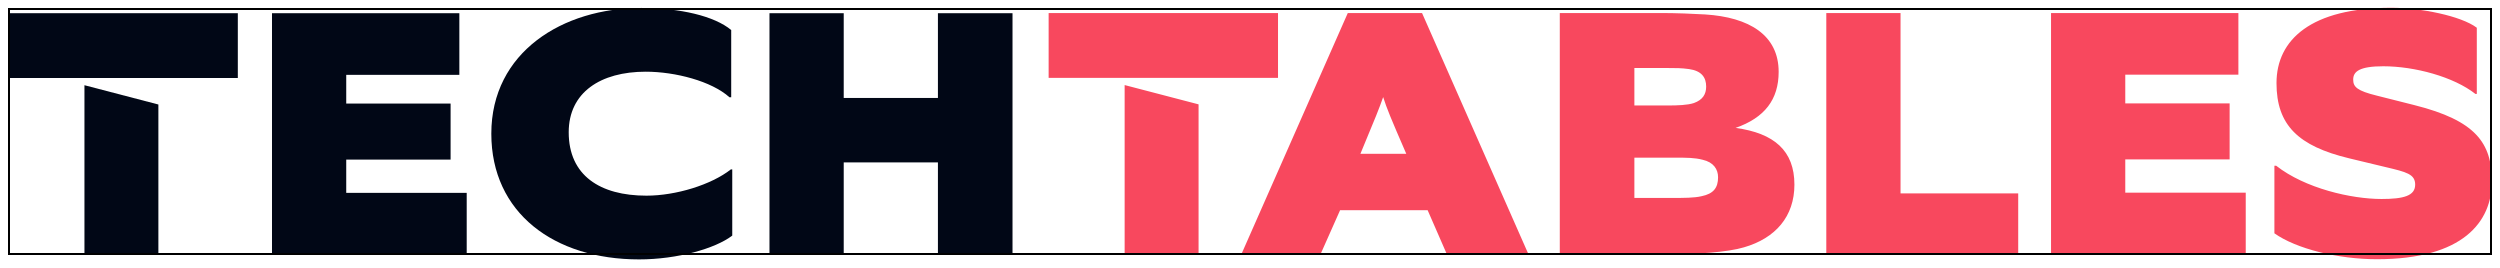
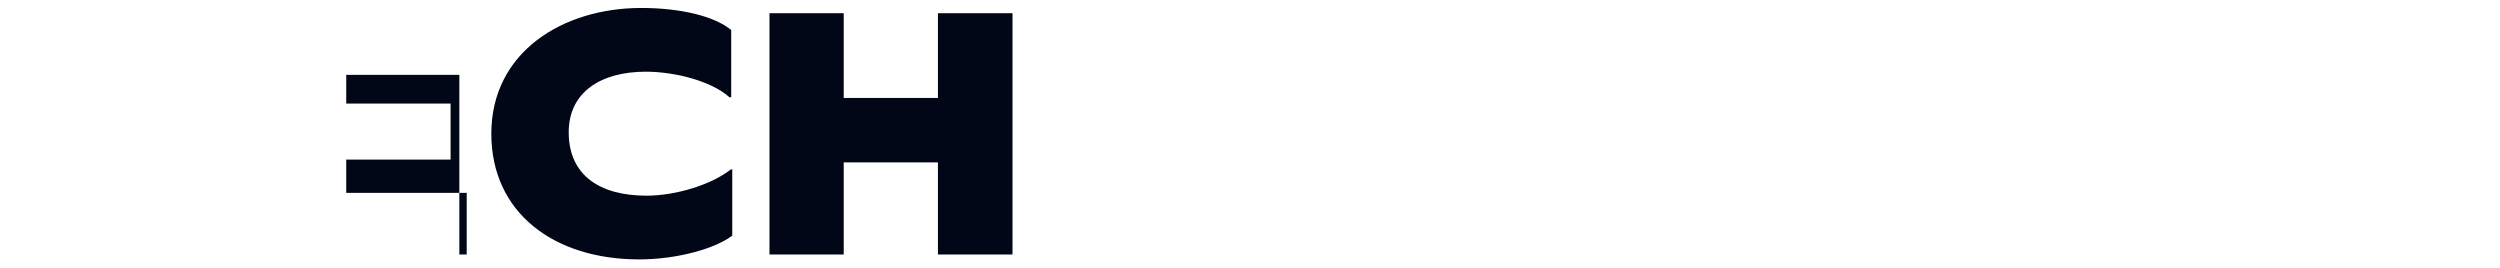
<svg xmlns="http://www.w3.org/2000/svg" width="1285" height="138" viewBox="0 0 1285 138" fill="none">
  <g filter="url(#filter0_d)">
-     <path d="M239.885 126.812V95.132H177.965V78.032H231.605V49.232H177.965V34.472H236.105V2.792H139.805V126.812H239.885Z" fill="#010716" />
+     <path d="M239.885 126.812V95.132H177.965V78.032H231.605V49.232H177.965V34.472H236.105V2.792V126.812H239.885Z" fill="#010716" />
    <path d="M376.378 117.092V83.072H375.658C365.578 90.992 347.398 96.572 332.278 96.572C308.338 96.572 292.318 86.132 292.318 63.992C292.318 43.472 308.698 32.852 331.918 32.852C347.038 32.852 365.758 37.712 374.938 45.992H375.838V11.432C367.198 4.232 349.558 0.092 329.578 0.092C289.258 0.092 252.538 22.772 252.538 64.712C252.538 105.392 284.758 129.332 328.498 129.332C348.118 129.332 367.738 123.752 376.378 117.092Z" fill="#010716" />
    <path d="M433.672 126.812V79.472H482.092V126.812H520.432V2.792H482.092V46.352H433.672V2.792H395.512V126.812H433.672Z" fill="#010716" />
-     <path fill-rule="evenodd" clip-rule="evenodd" d="M81.74 36.093H122.24V2.792H4.34V36.093H43.4H81.74ZM43.406 126.799H81.406V49.717L43.406 39.799V126.799Z" fill="#010716" />
-     <path fill-rule="evenodd" clip-rule="evenodd" d="M1221.78 129.24C1201.62 129.24 1180.2 123.84 1169.04 115.92V81.18H1169.94C1184.88 92.88 1208.64 98.28 1224.12 98.28C1235.46 98.28 1241.4 96.66 1241.4 90.9C1241.4 85.5 1236.9 84.42 1226.28 81.9L1207.56 77.4C1181.28 71.1 1170.12 60.3 1170.12 38.7C1170.12 16.38 1187.94 0 1229.16 0C1244.1 0 1264.98 4.14 1273.08 10.26V44.28H1272.36C1261.2 35.46 1241.04 30.06 1225.02 30.06C1212.78 30.06 1209.54 32.76 1209.54 36.9C1209.54 40.68 1211.52 42.66 1221.78 45.18L1241.04 50.04C1272.54 57.96 1280.82 69.48 1280.82 89.28C1280.82 109.98 1266.06 129.24 1221.78 129.24ZM678.726 126.72L688.806 104.04H733.806L743.706 126.72H785.646L730.926 2.7H692.766L638.046 126.72H678.726ZM699.246 75.06C707.346 55.62 708.786 52.02 710.946 45.9C712.926 52.02 714.546 55.98 722.826 75.06H699.246ZM801.729 126.72H856.629C871.929 126.72 888.129 125.64 896.409 123.12C912.609 118.44 922.329 107.28 922.329 90.9C922.329 73.44 911.889 64.44 892.089 61.74C907.029 56.52 914.229 47.16 914.229 32.94C914.229 14.04 899.109 4.86 876.429 3.42C870.669 3.06 860.949 2.7 854.109 2.7H801.729V126.72ZM840.069 97.74V77.04H860.949C867.069 77.04 871.029 77.04 875.169 78.12C880.749 79.38 883.089 82.98 883.089 87.12C883.089 92.52 880.749 95.58 874.629 96.84C870.849 97.74 865.629 97.74 859.329 97.74H840.069ZM840.069 50.22V30.96H856.989C861.489 30.96 864.189 30.96 868.149 31.5C874.629 32.4 876.969 35.82 876.969 40.5C876.969 44.46 875.169 47.34 870.669 48.96C867.429 50.04 862.389 50.22 856.989 50.22H840.069ZM1037.36 95.4V126.72H938.717V2.7H976.877V95.4H1037.36ZM1154.31 126.72V95.04H1092.39V77.94H1146.03V49.14H1092.39V34.38H1150.53V2.7H1054.23V126.72H1154.31ZM656.9 36.013H616.4H578.06H539V2.713H656.9V36.013ZM616.065 126.72H578.065V39.72L616.065 49.638V126.72Z" fill="#F8485E" />
-     <rect x="4.5" y="0.5" width="1276" height="126" stroke="black" shape-rendering="crispEdges" />
  </g>
  <defs>
    <filter id="filter0_d" x="0" y="0" width="1285" height="137.332" filterUnits="userSpaceOnUse" color-interpolation-filters="sRGB">
      <feFlood flood-opacity="0" result="BackgroundImageFix" />
      <feColorMatrix in="SourceAlpha" type="matrix" values="0 0 0 0 0 0 0 0 0 0 0 0 0 0 0 0 0 0 127 0" result="hardAlpha" />
      <feOffset dy="4" />
      <feGaussianBlur stdDeviation="2" />
      <feComposite in2="hardAlpha" operator="out" />
      <feColorMatrix type="matrix" values="0 0 0 0 0 0 0 0 0 0 0 0 0 0 0 0 0 0 0.25 0" />
      <feBlend mode="normal" in2="BackgroundImageFix" result="effect1_dropShadow" />
      <feBlend mode="normal" in="SourceGraphic" in2="effect1_dropShadow" result="shape" />
    </filter>
  </defs>
</svg>